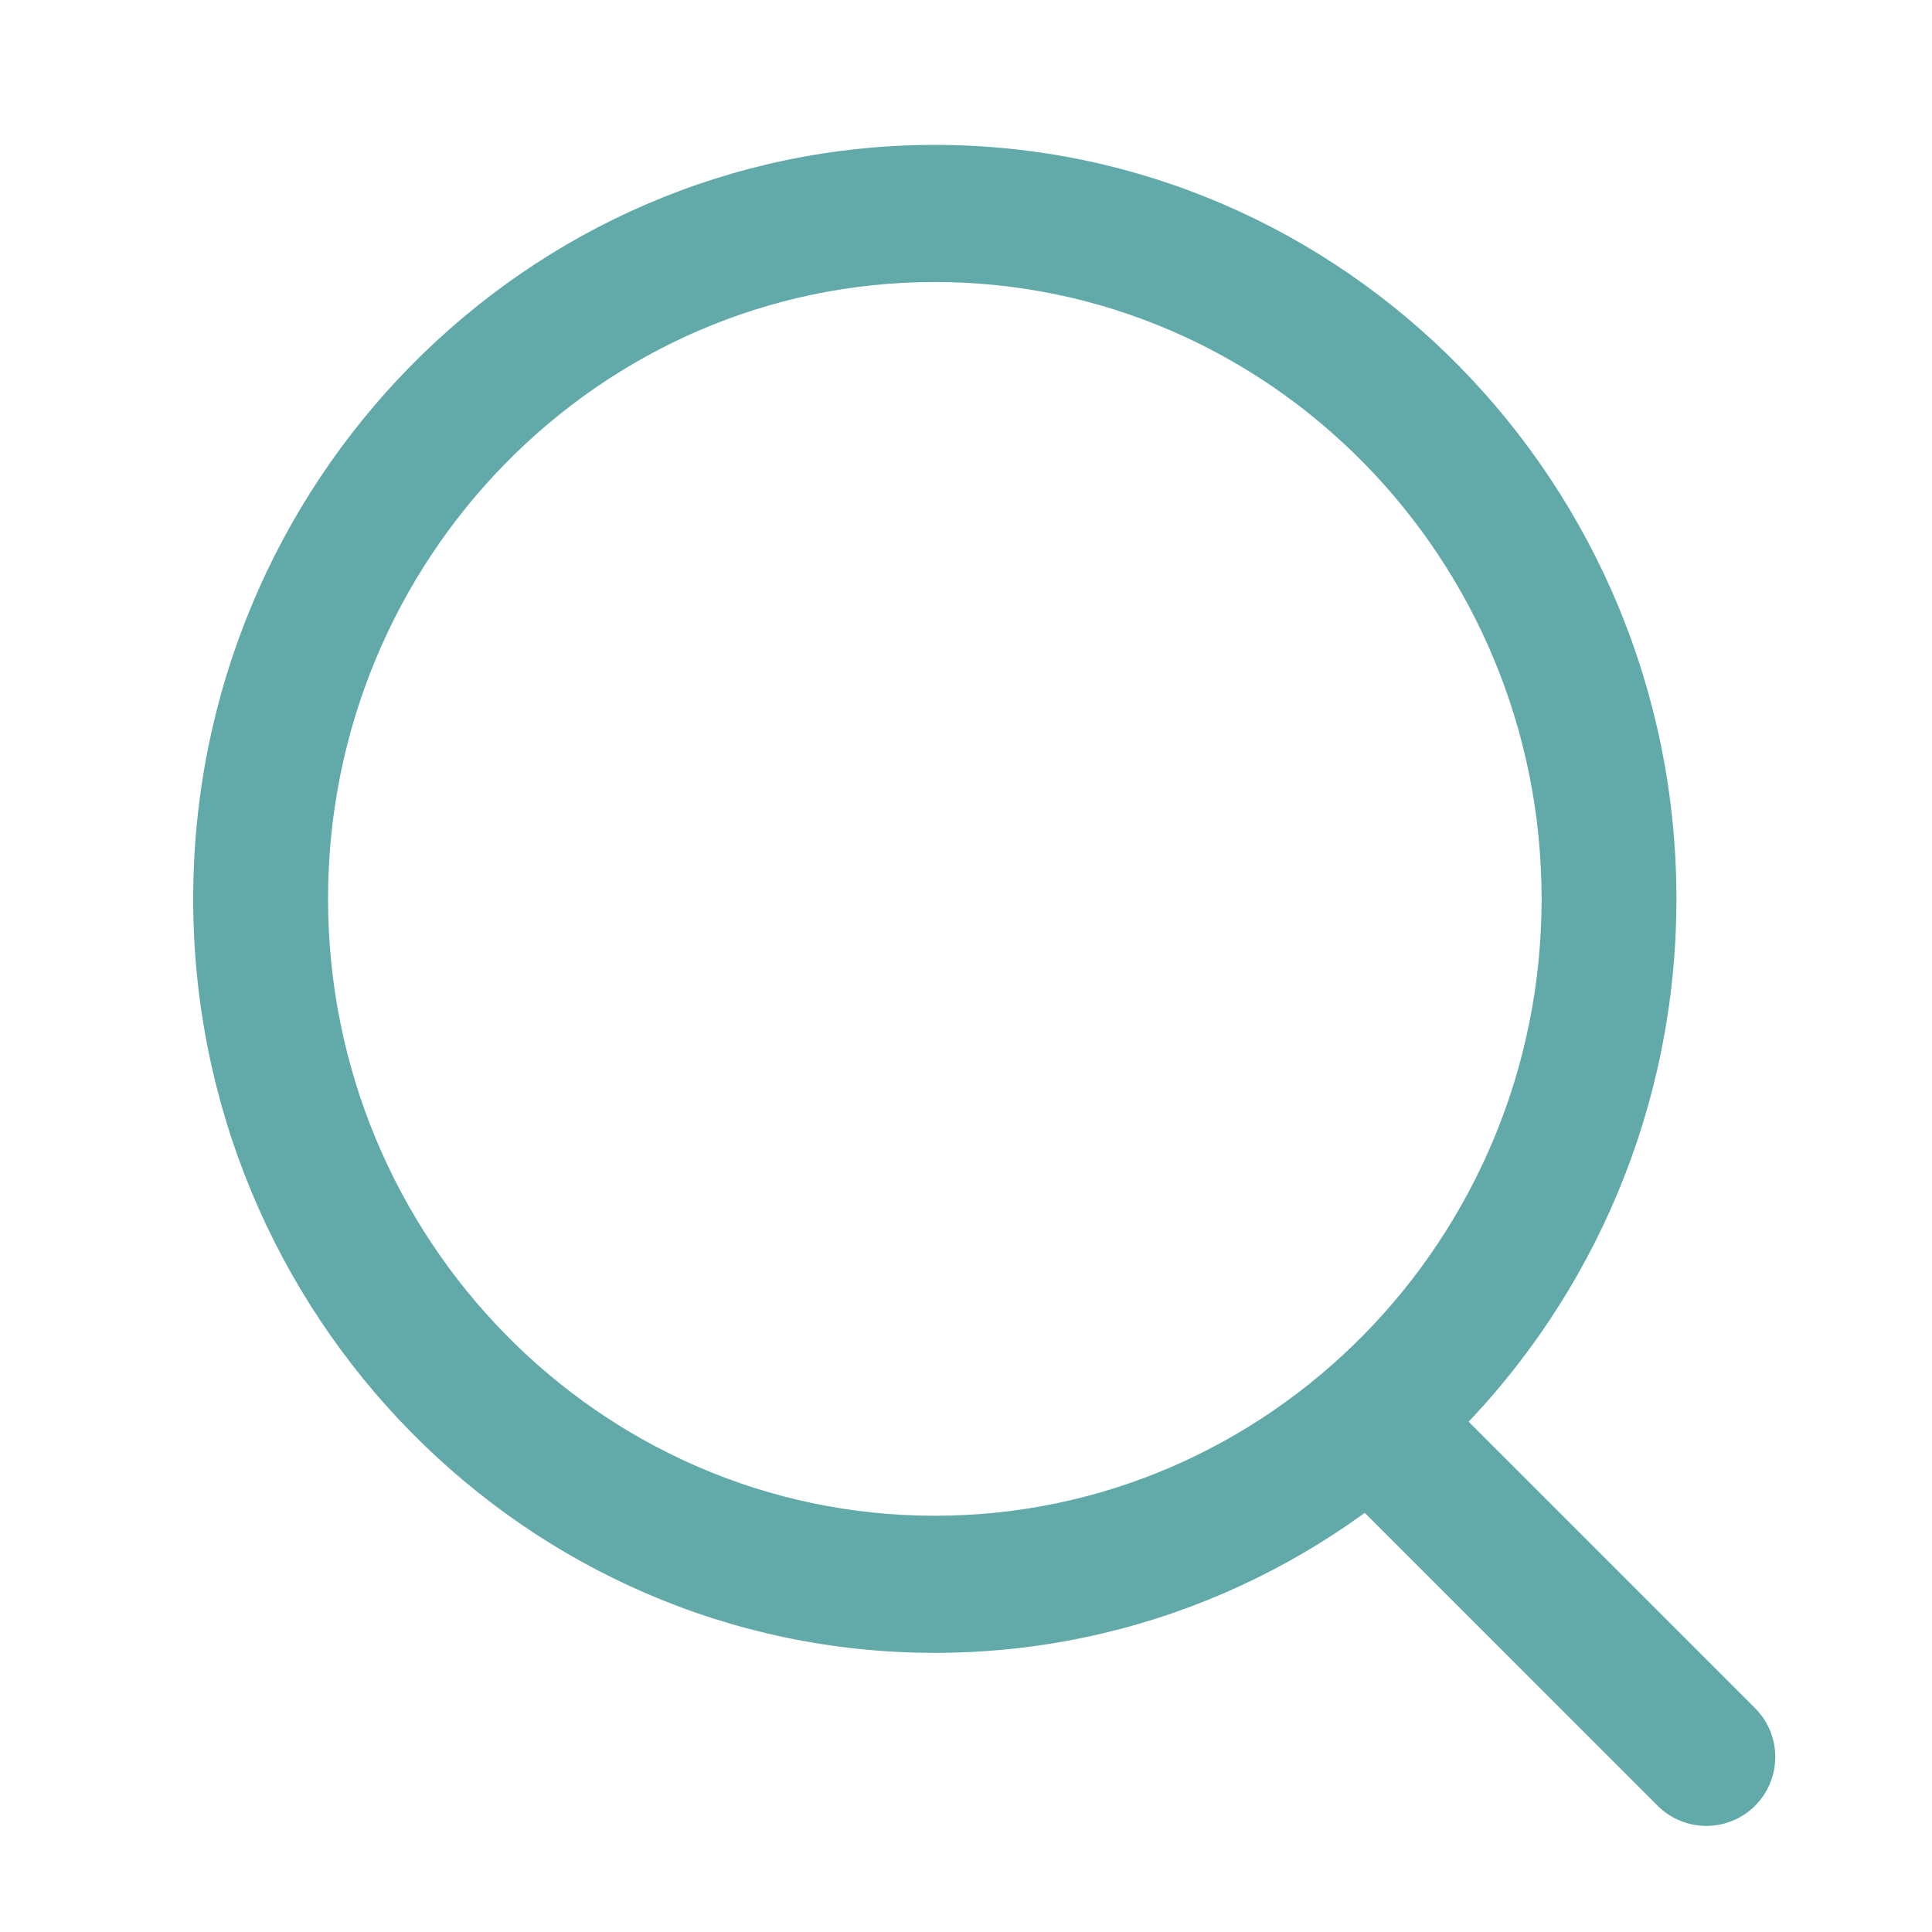
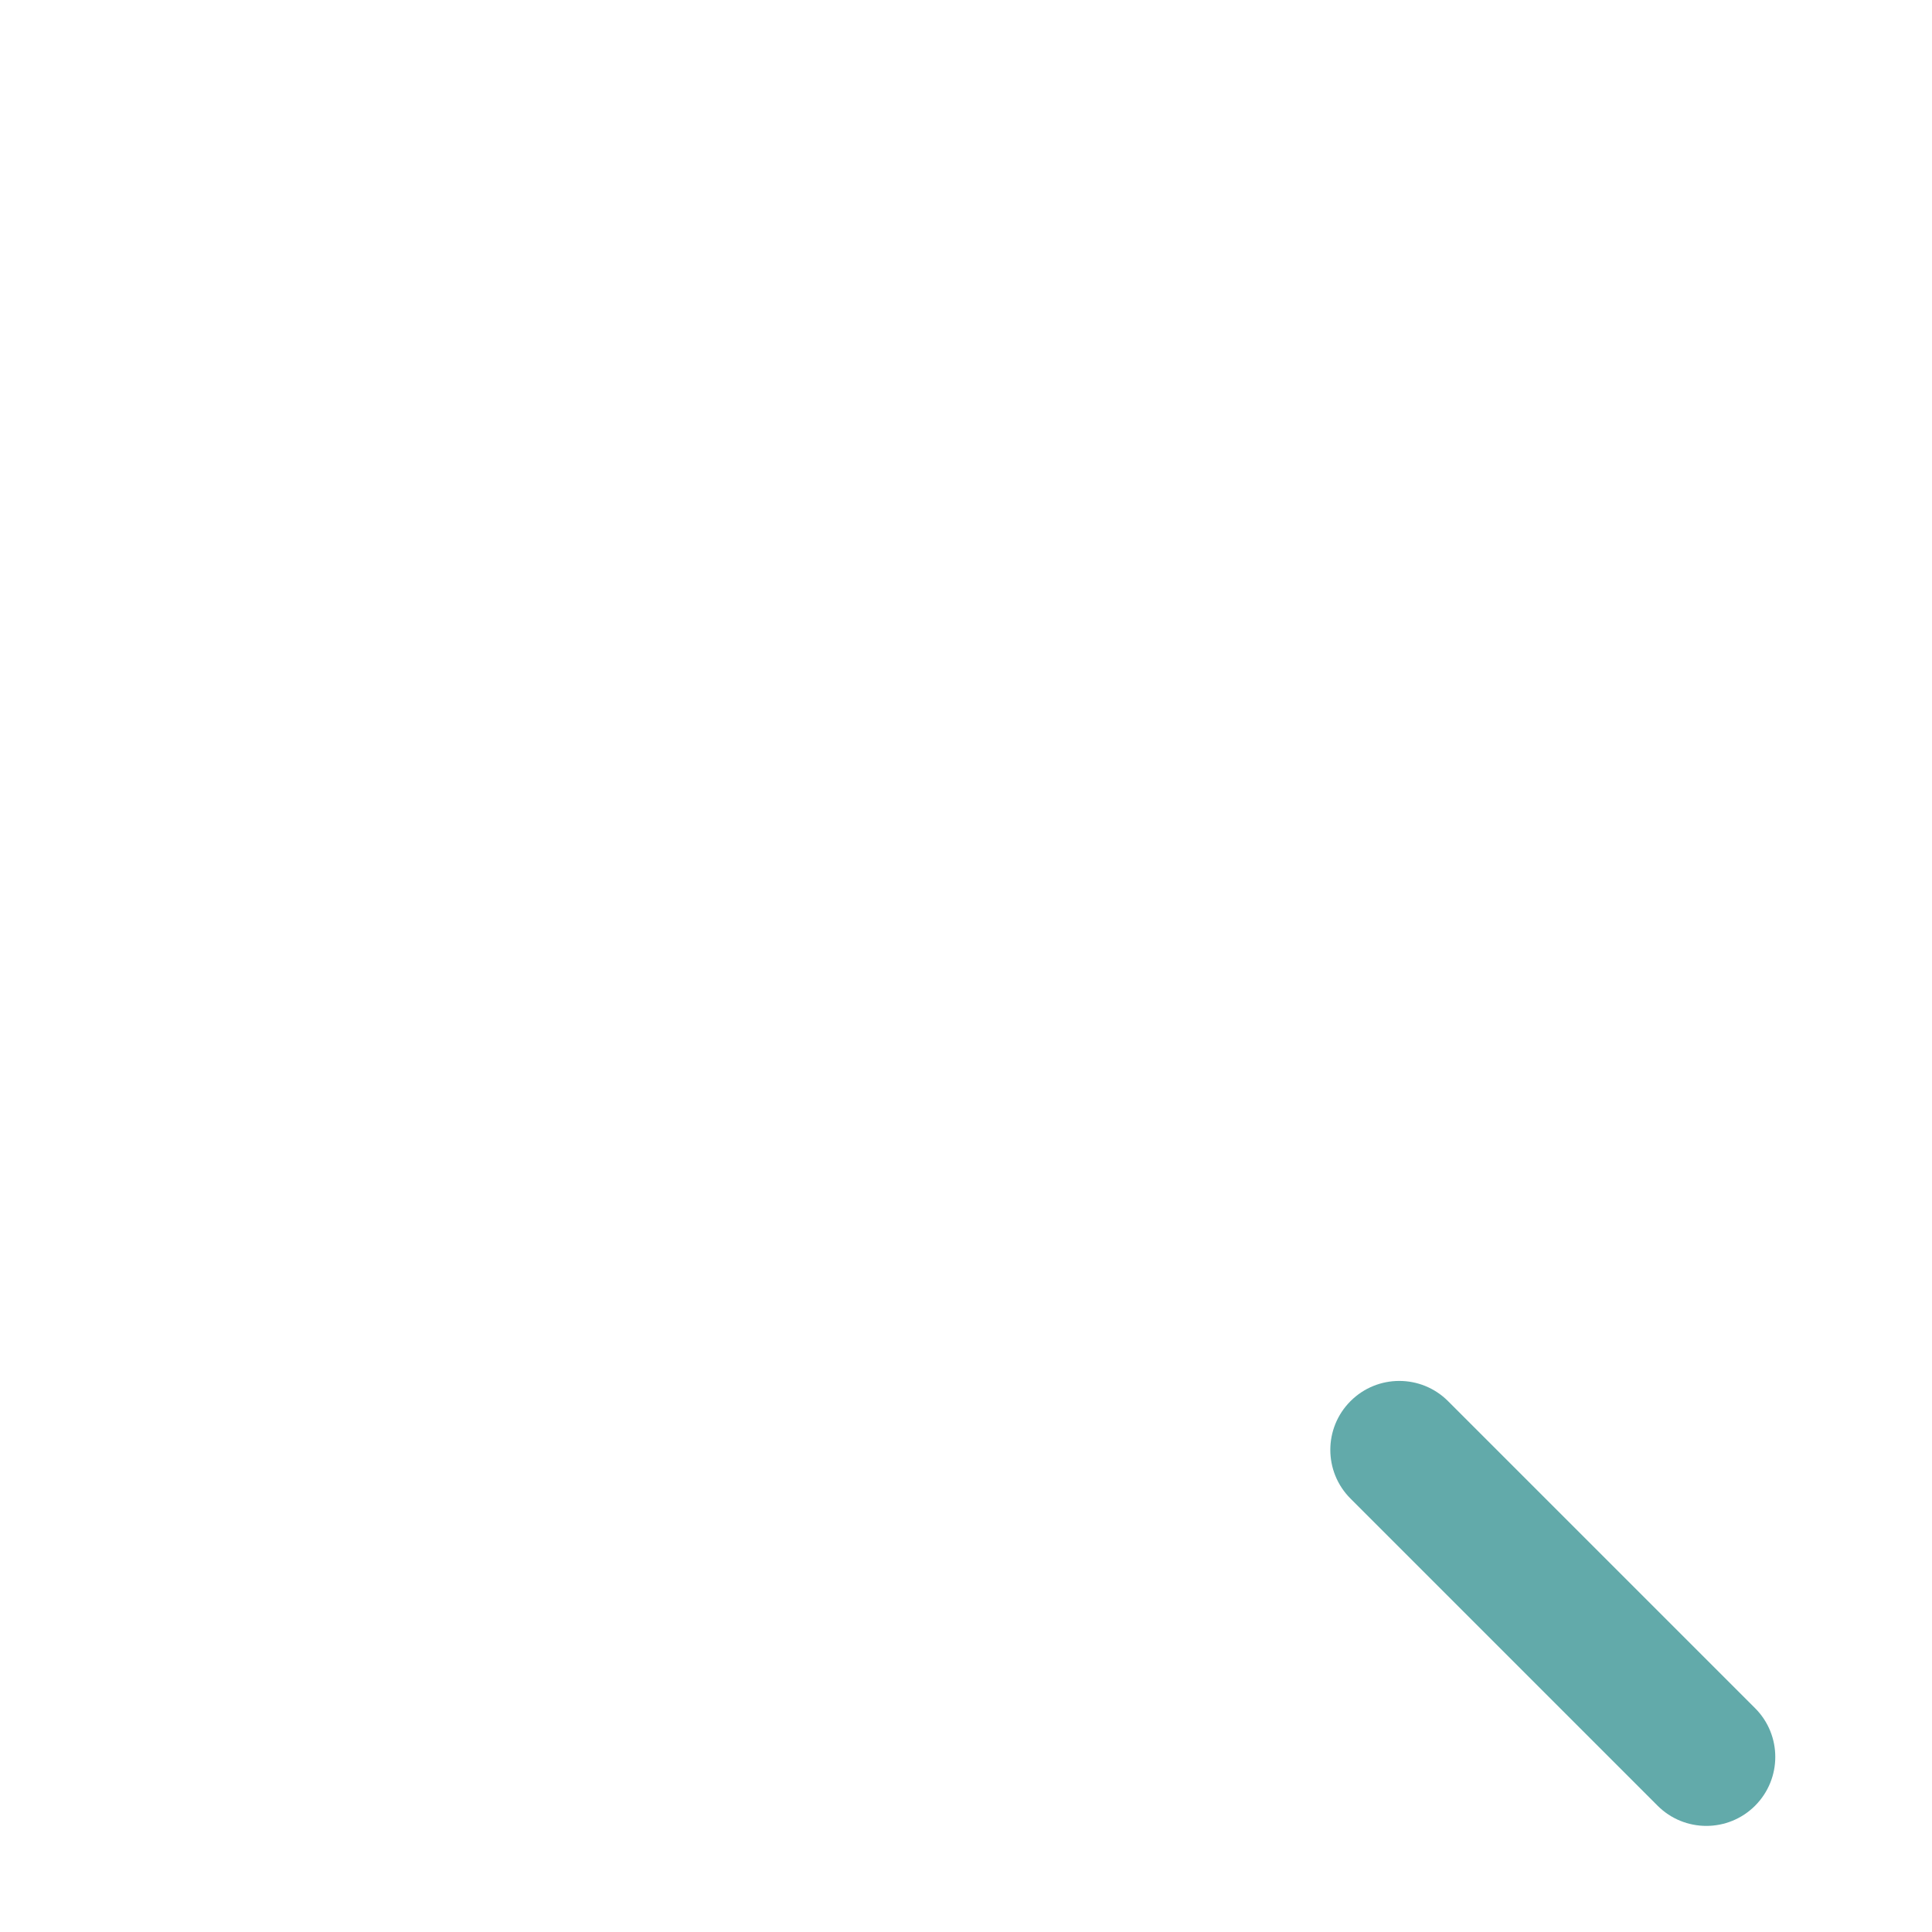
<svg xmlns="http://www.w3.org/2000/svg" width="60" height="60" viewBox="0 0 60 60" fill="none">
-   <path d="M29.032 51.331C16.332 51.331 6 40.826 6 27.915C6 15.004 16.332 4.5 29.032 4.5C41.731 4.5 52.063 15.004 52.063 27.915C52.063 40.826 41.731 51.331 29.032 51.331ZM29.032 8.758C18.641 8.758 10.188 17.351 10.188 27.915C10.188 38.479 18.641 47.073 29.032 47.073C39.422 47.073 47.876 38.479 47.876 27.915C47.876 17.351 39.422 8.758 29.032 8.758Z" fill="#62AAAA" />
  <path d="M52.992 56.705C52.444 56.705 51.896 56.496 51.478 56.078L41.942 46.541C41.105 45.705 41.105 44.349 41.942 43.513C42.778 42.677 44.134 42.677 44.97 43.513L54.506 53.049C55.342 53.885 55.342 55.241 54.506 56.078C54.088 56.496 53.54 56.705 52.992 56.705Z" fill="#62AAAA" />
</svg>